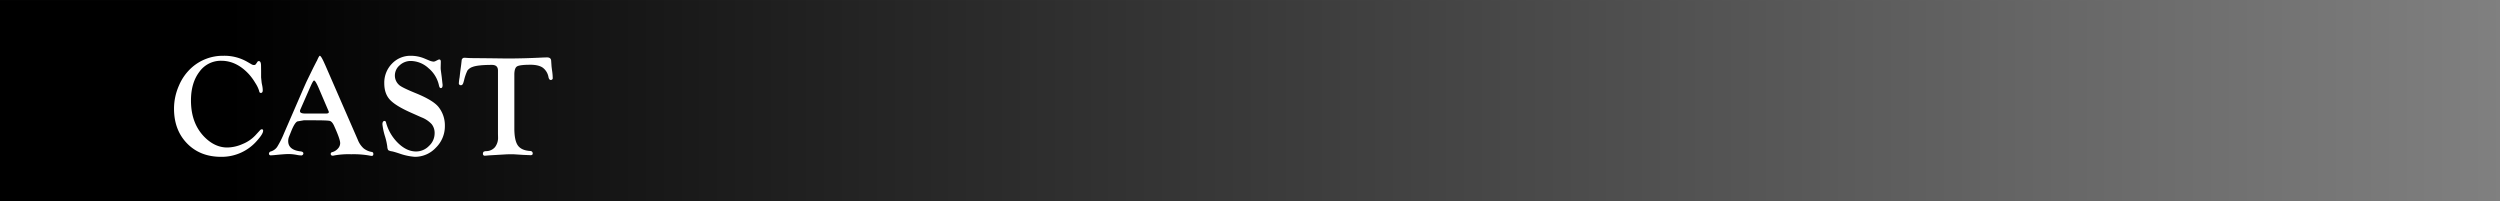
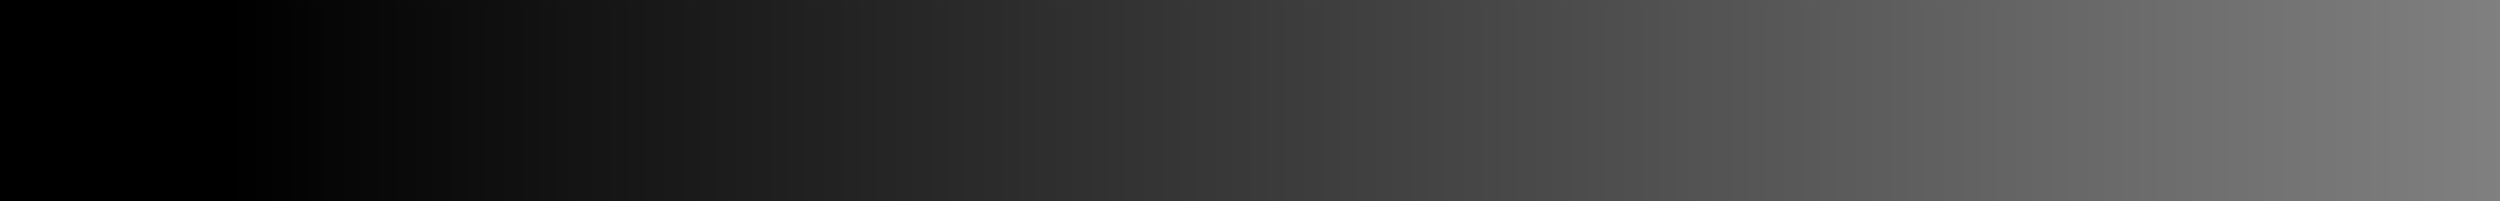
<svg xmlns="http://www.w3.org/2000/svg" id="title" width="1440" height="116" viewBox="0 0 1440 116">
  <rect x="0" y="0" width="1440" height="116" fill="#808080" stroke="none" />
  <defs>
    <style>
      .cls-1, .cls-2 {
        fill-rule: evenodd;
      }

      .cls-1 {
        fill: url(#linear-gradient);
      }

      .cls-2 {
        fill: #fff;
      }
    </style>
    <linearGradient id="linear-gradient" y1="7238" x2="1440" y2="7238" gradientUnits="userSpaceOnUse">
      <stop offset="0" />
      <stop offset="0.093" />
      <stop offset="1" stop-opacity="0" />
    </linearGradient>
  </defs>
  <path id="長方形_33" data-name="長方形 33" class="cls-1" d="M0,7180.01H1440v116H0v-116Z" transform="translate(0 -7180)" />
-   <path id="CAST" class="cls-2" d="M110.613,7218.77a28.926,28.926,0,0,0-7.547,10.54,32.827,32.827,0,0,0-2.83,13.25q0,12.345,7.527,20.06t19.585,7.71a26.884,26.884,0,0,0,20.959-9.6q3.239-3.69,3.24-5.37a0.724,0.724,0,0,0-.779-0.9,1.693,1.693,0,0,0-1.108.69l-2.668,2.9a20.638,20.638,0,0,1-7.309,4.92,22.265,22.265,0,0,1-8.786,1.99q-7.022,0-12.975-5.9Q110,7251.155,110,7237.89q0-10.155,4.845-16.52a15.113,15.113,0,0,1,12.6-6.37q8.745,0,15.889,7.69a31.5,31.5,0,0,1,3.716,5.1,17.894,17.894,0,0,1,2.279,4.77,0.971,0.971,0,0,0,.861.98q1.149,0,1.149-1.56a13.674,13.674,0,0,0-.246-2.42l-0.369-1.85-0.329-3.11v-3.74l-0.041-2.99q0-2.67-1.271-2.67a0.8,0.8,0,0,0-.738.33l-0.862,1.27a1.355,1.355,0,0,1-1.231.66,2.916,2.916,0,0,1-1.476-.49l-2.707-1.56a26.317,26.317,0,0,0-13.371-3.28,26.931,26.931,0,0,0-18.088,6.64h0Zm75.855-3.2c-1.067-2.29-1.819-3.44-2.256-3.44q-0.451,0-1.764,3.12v-0.13l-1.969,3.85-3.814,7.82c-0.356.77-.984,2.17-1.887,4.22l-11.2,25.8a51.593,51.593,0,0,1-3.958,7.84,6.717,6.717,0,0,1-3.548,2.56,1.407,1.407,0,0,0-1.148,1.26,0.959,0.959,0,0,0,1.151,1q0.78,0,3.986-.33,4.316-.405,6.248-0.41a25.852,25.852,0,0,1,4.849.53,12.1,12.1,0,0,0,2.1.25,1.216,1.216,0,0,0,1.48-1.09c0.027-.66-0.479-1.07-1.517-1.21-4.813-.54-7.219-2.54-7.219-5.97a6.943,6.943,0,0,1,.573-2.74l1.268-3.16q1.923-4.695,3.436-5.4l3.682-.65h5.562c5.4,0,8.542.11,9.429,0.35s1.7,1.14,2.434,2.72q3.557,7.8,3.557,10.09a4.661,4.661,0,0,1-1.292,3.12,6.676,6.676,0,0,1-3.26,2.05,1.032,1.032,0,1,0,.248,2.05,3.846,3.846,0,0,0,1.068-.17,46.449,46.449,0,0,1,9.614-.65,52.941,52.941,0,0,1,10.188.7,14.354,14.354,0,0,0,1.562.25,0.888,0.888,0,0,0,.944-1.09,0.982,0.982,0,0,0-.738-1.17,10.237,10.237,0,0,1-4.881-2.13,12.953,12.953,0,0,1-3.281-4.84l-18.662-42.82Zm2.727,28.27a2.161,2.161,0,0,1,.205.69c0,0.58-.519.86-1.555,0.86H175.738c-1.965,0-2.947-.46-2.947-1.39a2.568,2.568,0,0,1,.287-1.06l0.451-1.03,4.787-10.92,0.777-1.72c0.873-1.93,1.473-2.9,1.8-2.9q0.817,0,2.741,4.5l5.357,12.52Zm36.56-27.16a15.666,15.666,0,0,0-4.408,11.33q0,5.835,3.163,9.34t11.993,7.45l6.244,2.78a15.821,15.821,0,0,1,5.894,3.93,8.117,8.117,0,0,1,1.7,5.31,9.84,9.84,0,0,1-3.266,7.26,10.339,10.339,0,0,1-7.413,3.17q-5.341,0-10.31-4.78a26.071,26.071,0,0,1-6.983-11.83,1,1,0,0,0-.821-0.98c-0.847,0-1.271.65-1.271,1.97a36.769,36.769,0,0,0,1.558,7.13,37.313,37.313,0,0,1,1.231,5.58,4.93,4.93,0,0,0,.513,2.11,5.056,5.056,0,0,0,2.194.72q1.353,0.285,4.225,1.23a34.1,34.1,0,0,0,8.982,1.93,16.416,16.416,0,0,0,12.1-5.29,17.24,17.24,0,0,0,5.168-12.44,17.017,17.017,0,0,0-3.738-11.08q-3.162-3.81-12.9-7.79c-5.45-2.22-8.694-3.81-9.735-4.8a7.2,7.2,0,0,1-2.423-5.43,7.721,7.721,0,0,1,2.752-5.89,9.307,9.307,0,0,1,6.45-2.49,15.341,15.341,0,0,1,10.188,4.17,17.716,17.716,0,0,1,6,9.9q0.328,1.56,1.067,1.56c0.683,0,1.025-.59,1.025-1.76a5.018,5.018,0,0,0-.082-0.82l-0.41-3.74-0.533-4.02a12.4,12.4,0,0,1-.082-1.47l0.082-3.33q0-1.35-.863-1.35a1.586,1.586,0,0,0-.657.16l-1.561.78a2.7,2.7,0,0,1-1.191.29,8.215,8.215,0,0,1-2.625-.74l-2.747-1.15a20.228,20.228,0,0,0-7.545-1.47A14.665,14.665,0,0,0,225.755,7216.68Zm72.041,1.58q1.539-.96,7.773-0.96,4.633,0,7.075,1.69a8.651,8.651,0,0,1,3.3,5.52q0.369,1.56,1.312,1.56a1.1,1.1,0,0,0,1.108-1.35,28.039,28.039,0,0,0-.287-3.49c-0.247-1.75-.384-2.85-0.411-3.32l-0.2-2.95q-0.123-1.89-2.379-1.89c-0.41,0-1.326.03-2.748,0.08q-10.787.54-20.425,0.54l-9.967-.13-8.367-.08q-2.953,0-4.553-.12c-0.656-.06-1.122-0.08-1.395-0.08a1.565,1.565,0,0,0-1.722,1.6l-0.287,2.5-0.493,3.65-0.41,3.57a23.923,23.923,0,0,0-.41,3.2,1.085,1.085,0,0,0,1.272,1.27c0.628,0,1.093-.56,1.394-1.69l0.328-1.15a26.612,26.612,0,0,1,1.948-5.62,6.116,6.116,0,0,1,2.892-2.04q2.994-1.185,11.2-1.19,3.486,0,3.487,3.24v36.42l0.041,1.93a8.794,8.794,0,0,1-1.743,5.76,6.644,6.644,0,0,1-4.943,2.32,3.416,3.416,0,0,0-1.6.35,1.527,1.527,0,0,0-.411,1.19,1.006,1.006,0,0,0,1.231,1.08c0.355,0,1.011-.05,1.969-0.16l9.064-.53c1.257-.09,2.68-0.13,4.266-0.13,0.683,0,1.23.02,1.64,0.04l5.127,0.33,3.076,0.12c0.493,0.03.834,0.05,1.026,0.05q1.27,0,1.271-.96a1.369,1.369,0,0,0-1.476-1.46c-3.391-.22-5.757-1.3-7.1-3.22s-2.01-5.21-2.01-9.83v-30.88C296.258,7220.5,296.771,7218.9,297.8,7218.26Z" transform="translate(0 -7180)" />
</svg>